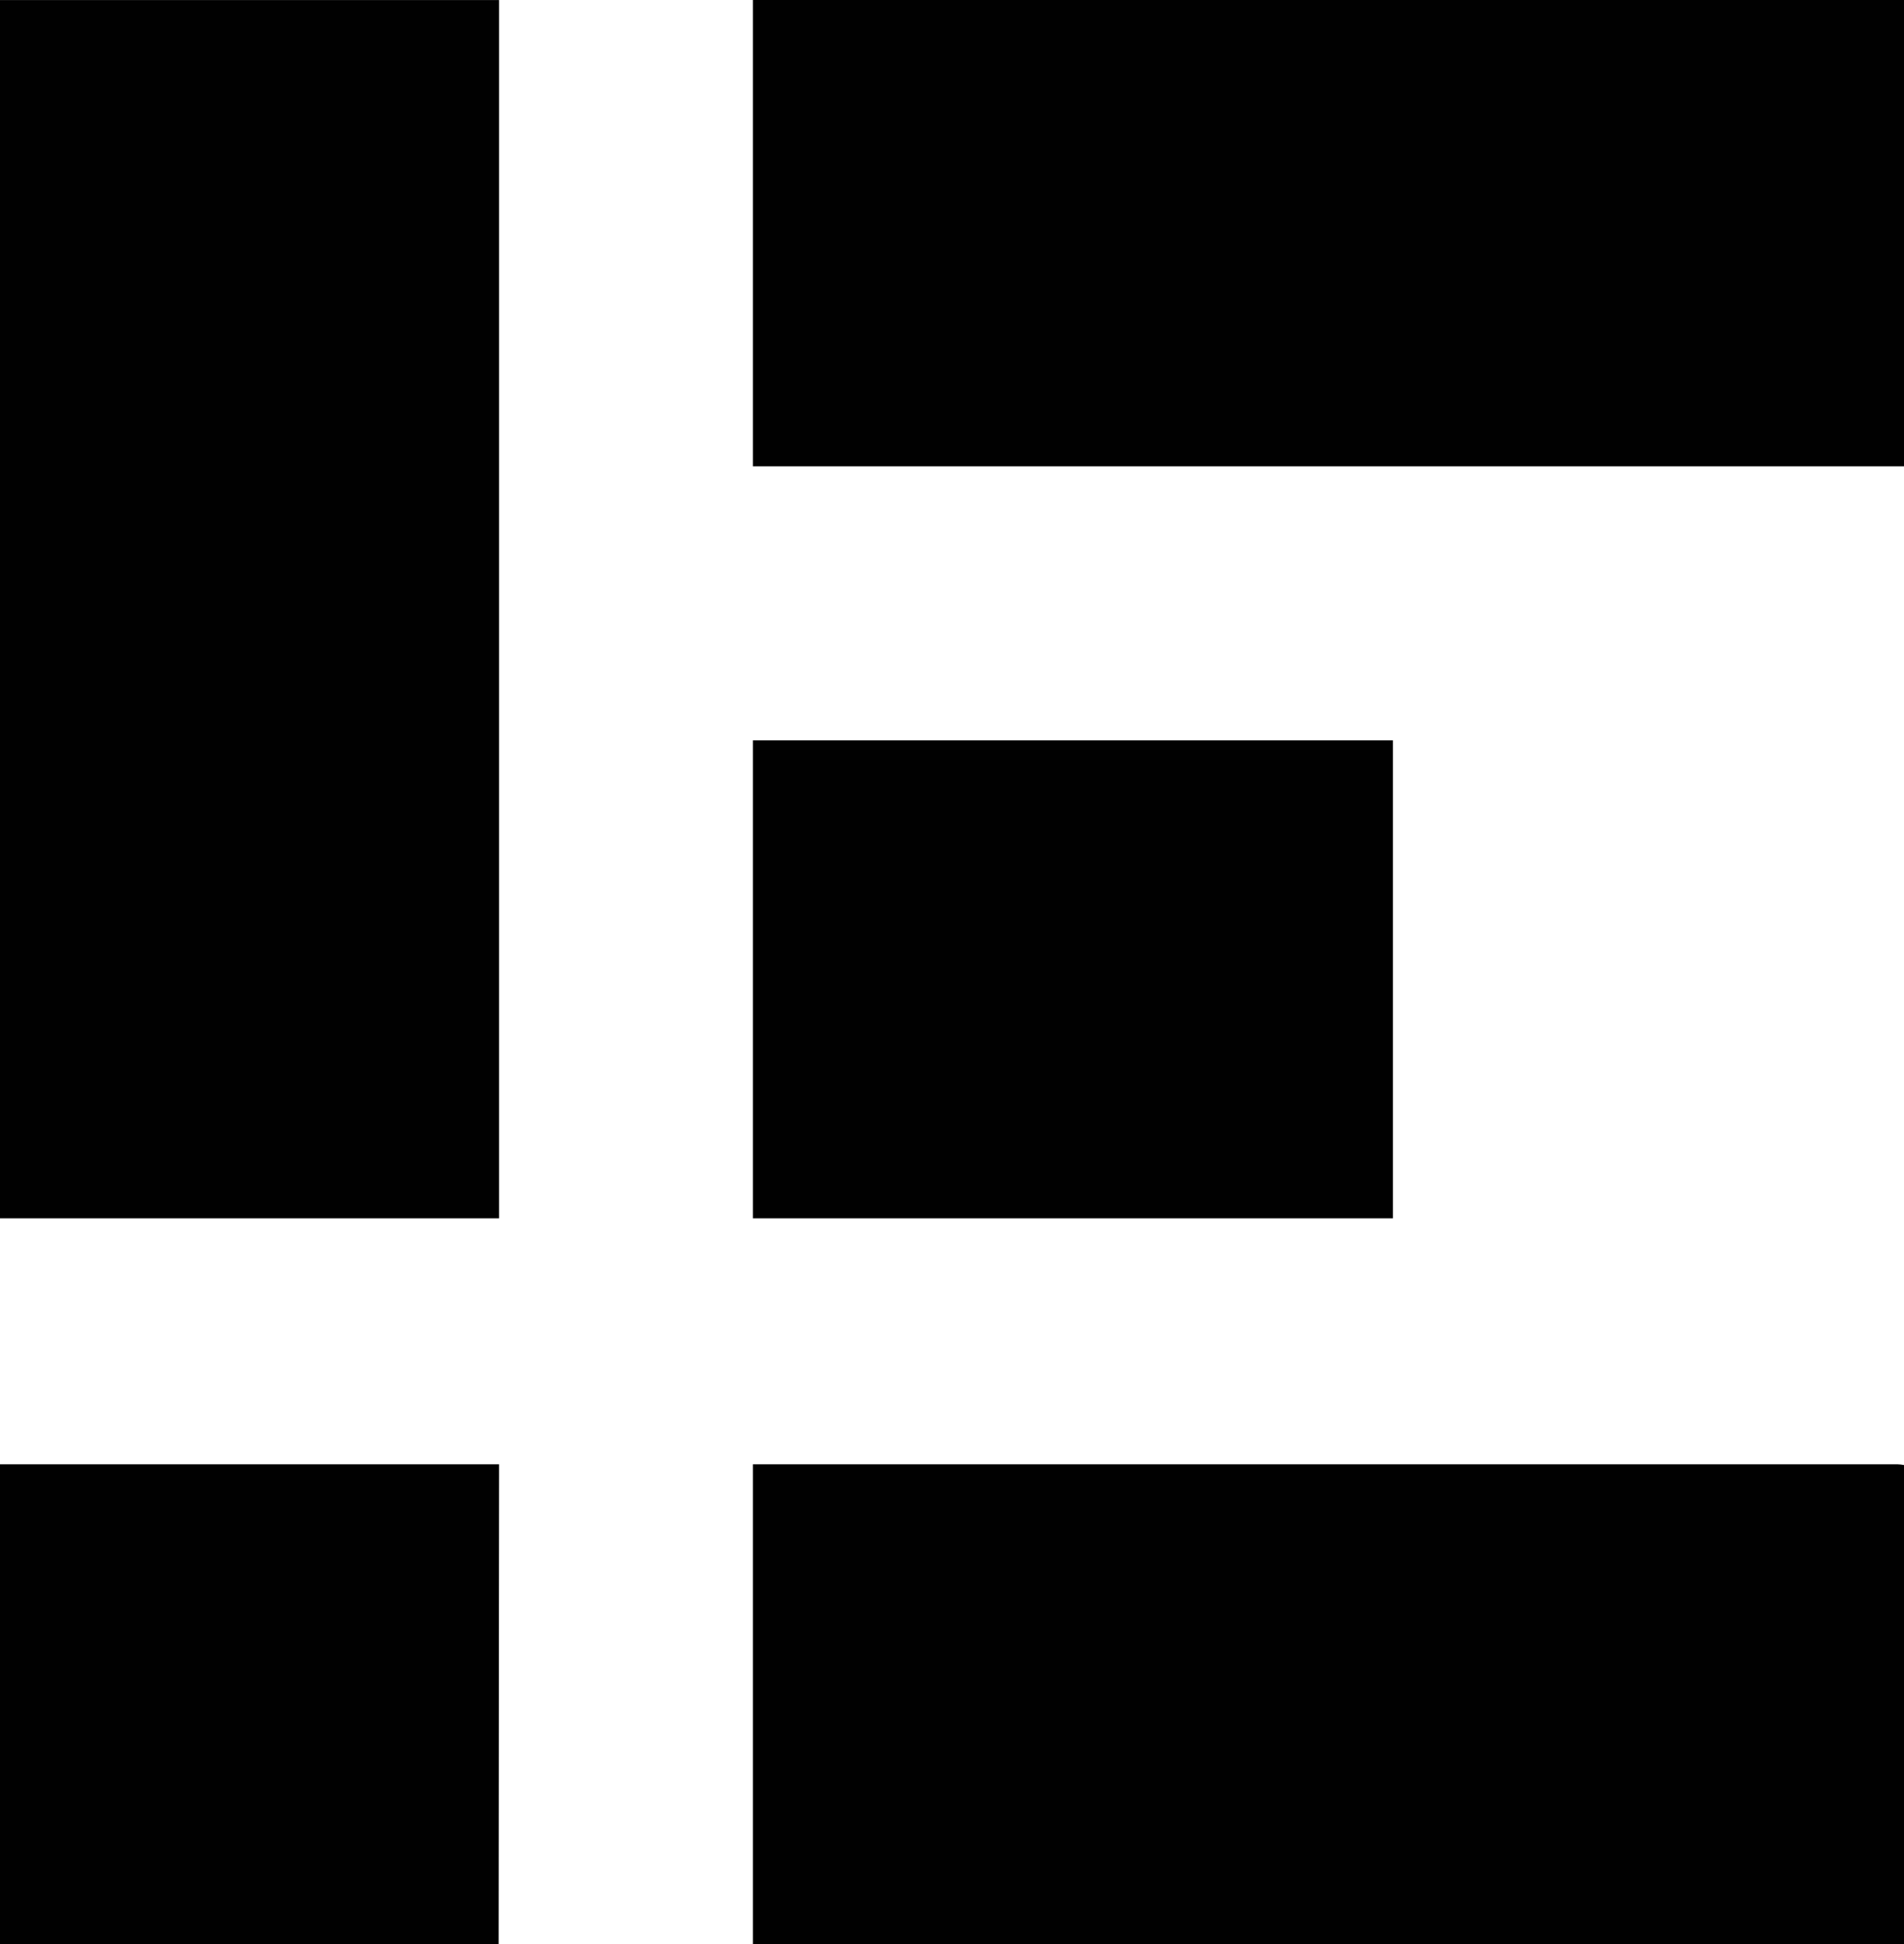
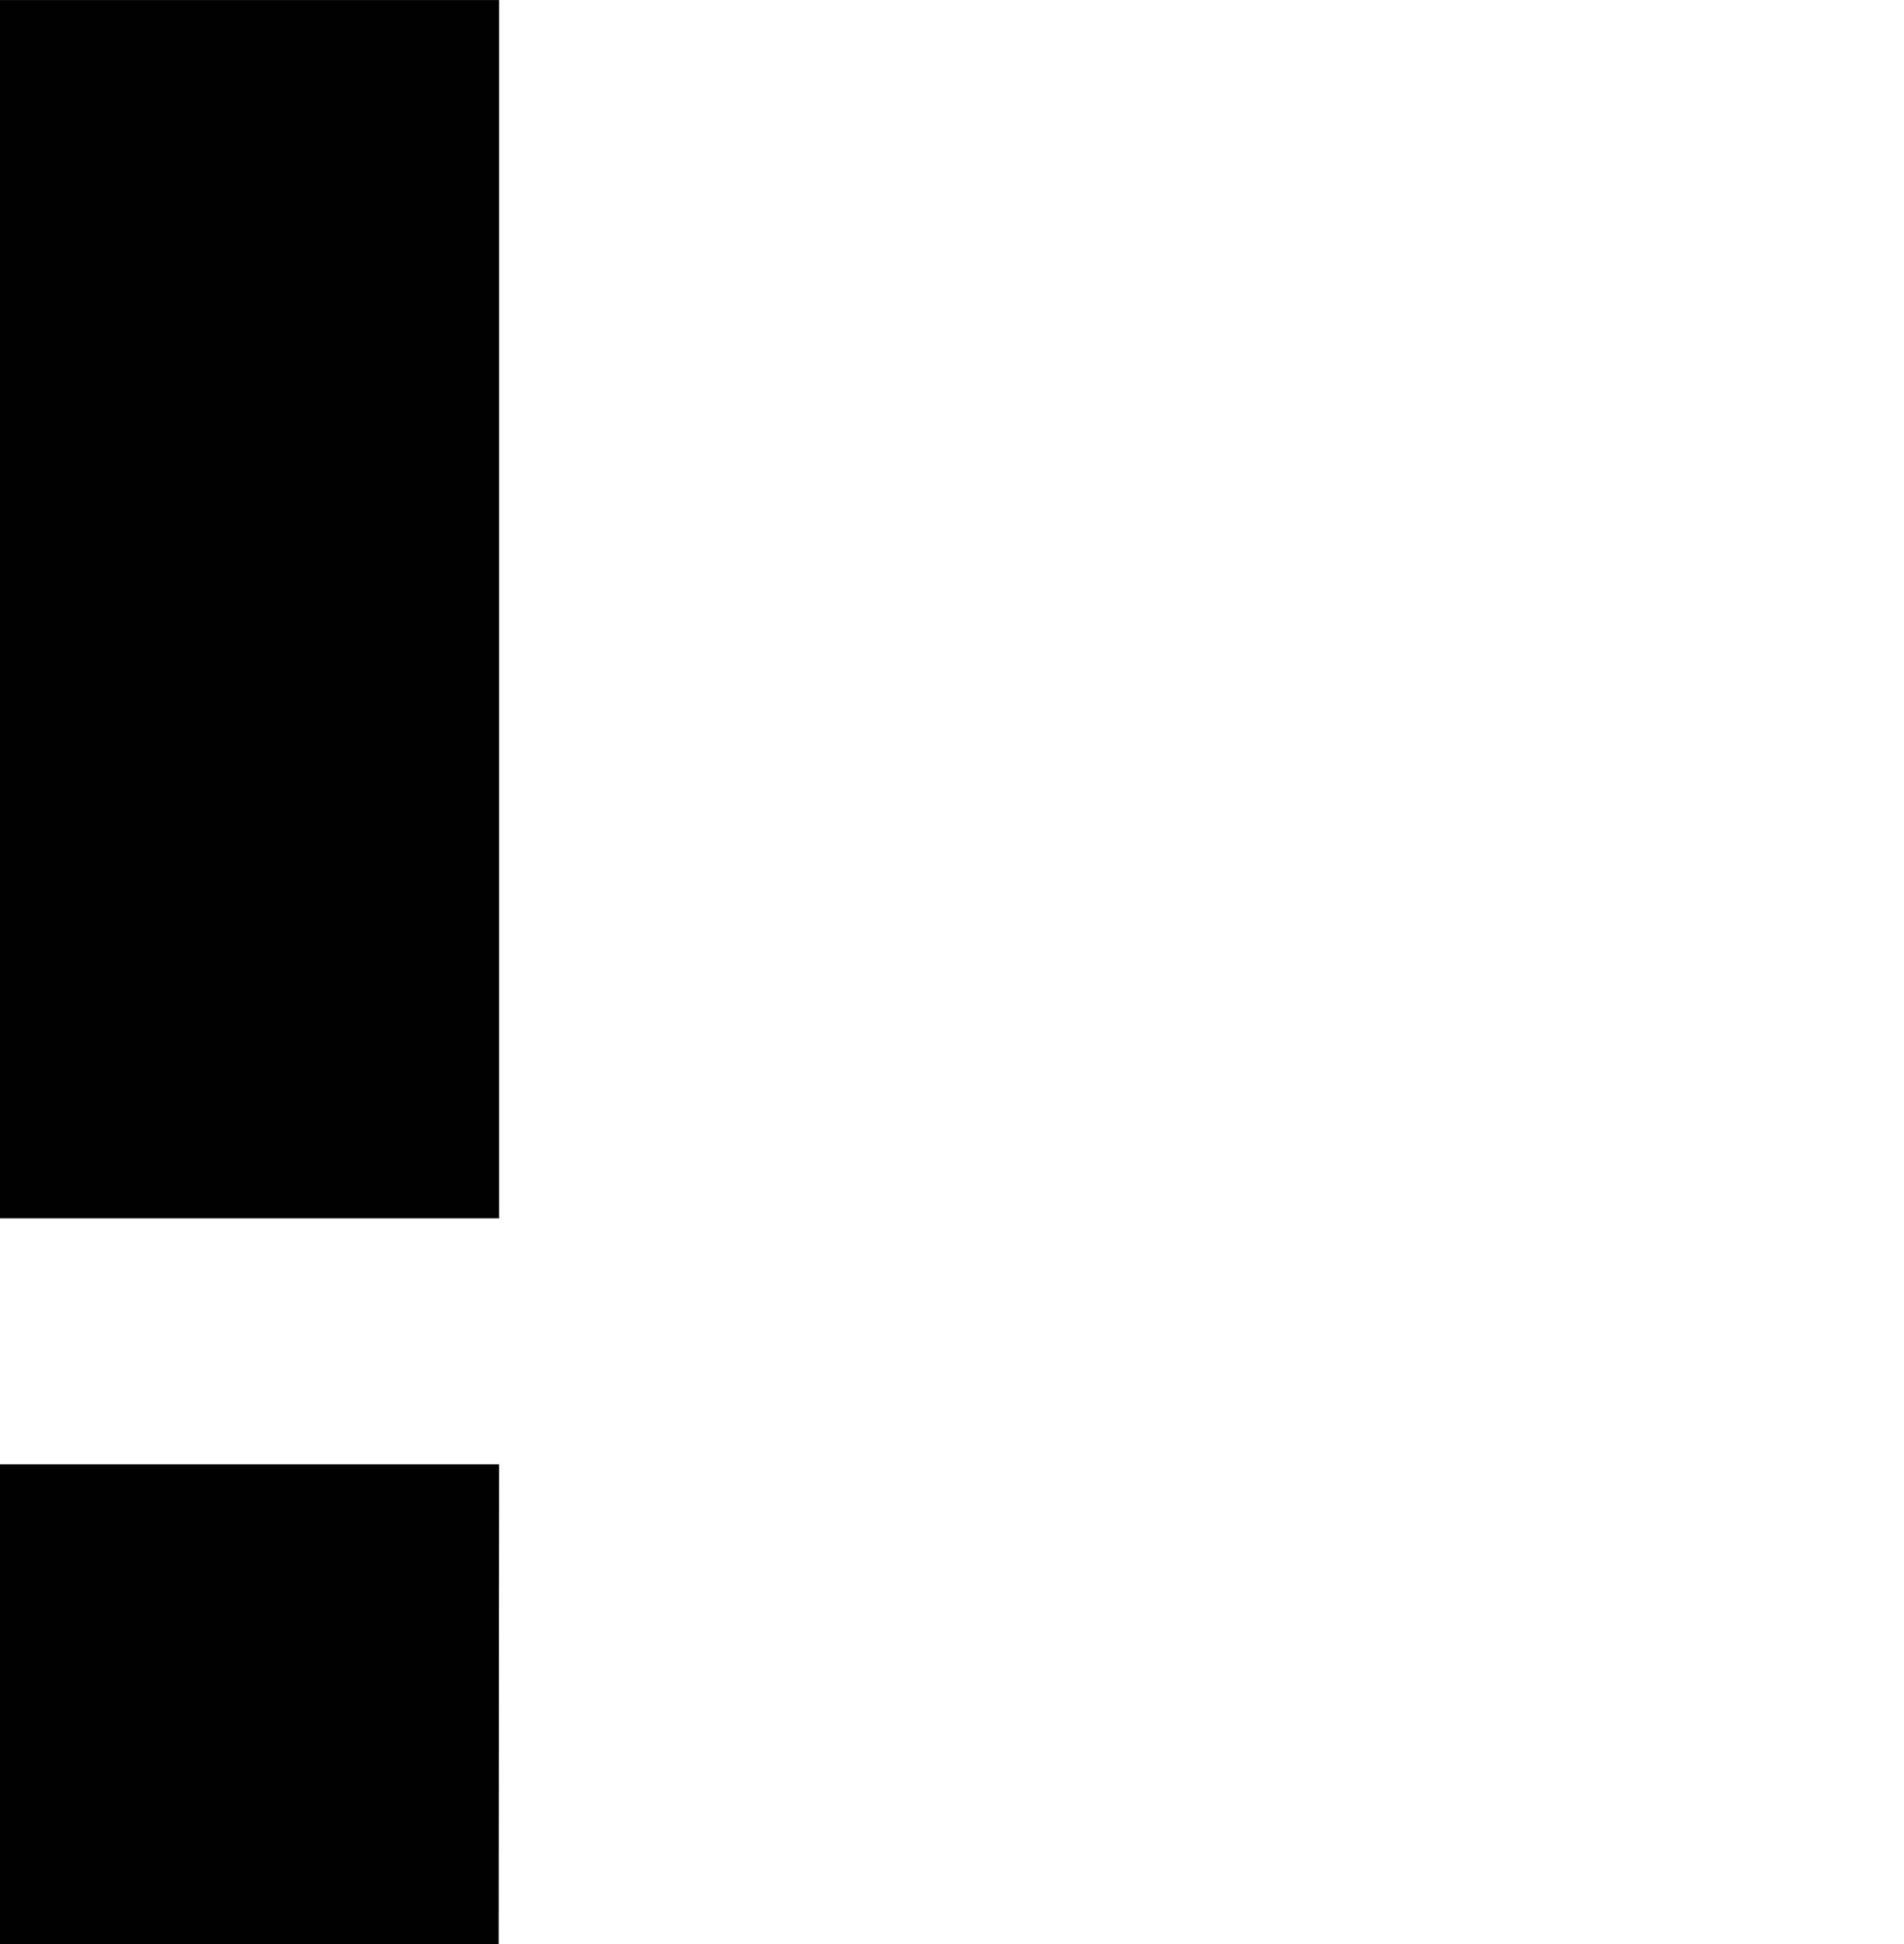
<svg xmlns="http://www.w3.org/2000/svg" version="1.1" id="Layer_1" x="0px" y="0px" width="33.306px" height="34.002px" viewBox="0 0 33.306 34.002" xml:space="preserve">
  <polygon fill="#010101" points="0,34.002 8.722,34.002 8.73,25.609 0,25.609 " />
-   <rect x="13.17" y="12.948" fill="#010101" width="11.195" height="8.36" />
-   <rect x="13.17" fill="#010101" width="20.136" height="8.156" />
  <rect y="0.001" fill="#010101" width="8.73" height="21.307" />
-   <path fill="#010101" d="M33.306,34.002v-8.38c-0.039-0.007-0.077-0.013-0.118-0.013H13.17v8.393H33.306z" />
</svg>